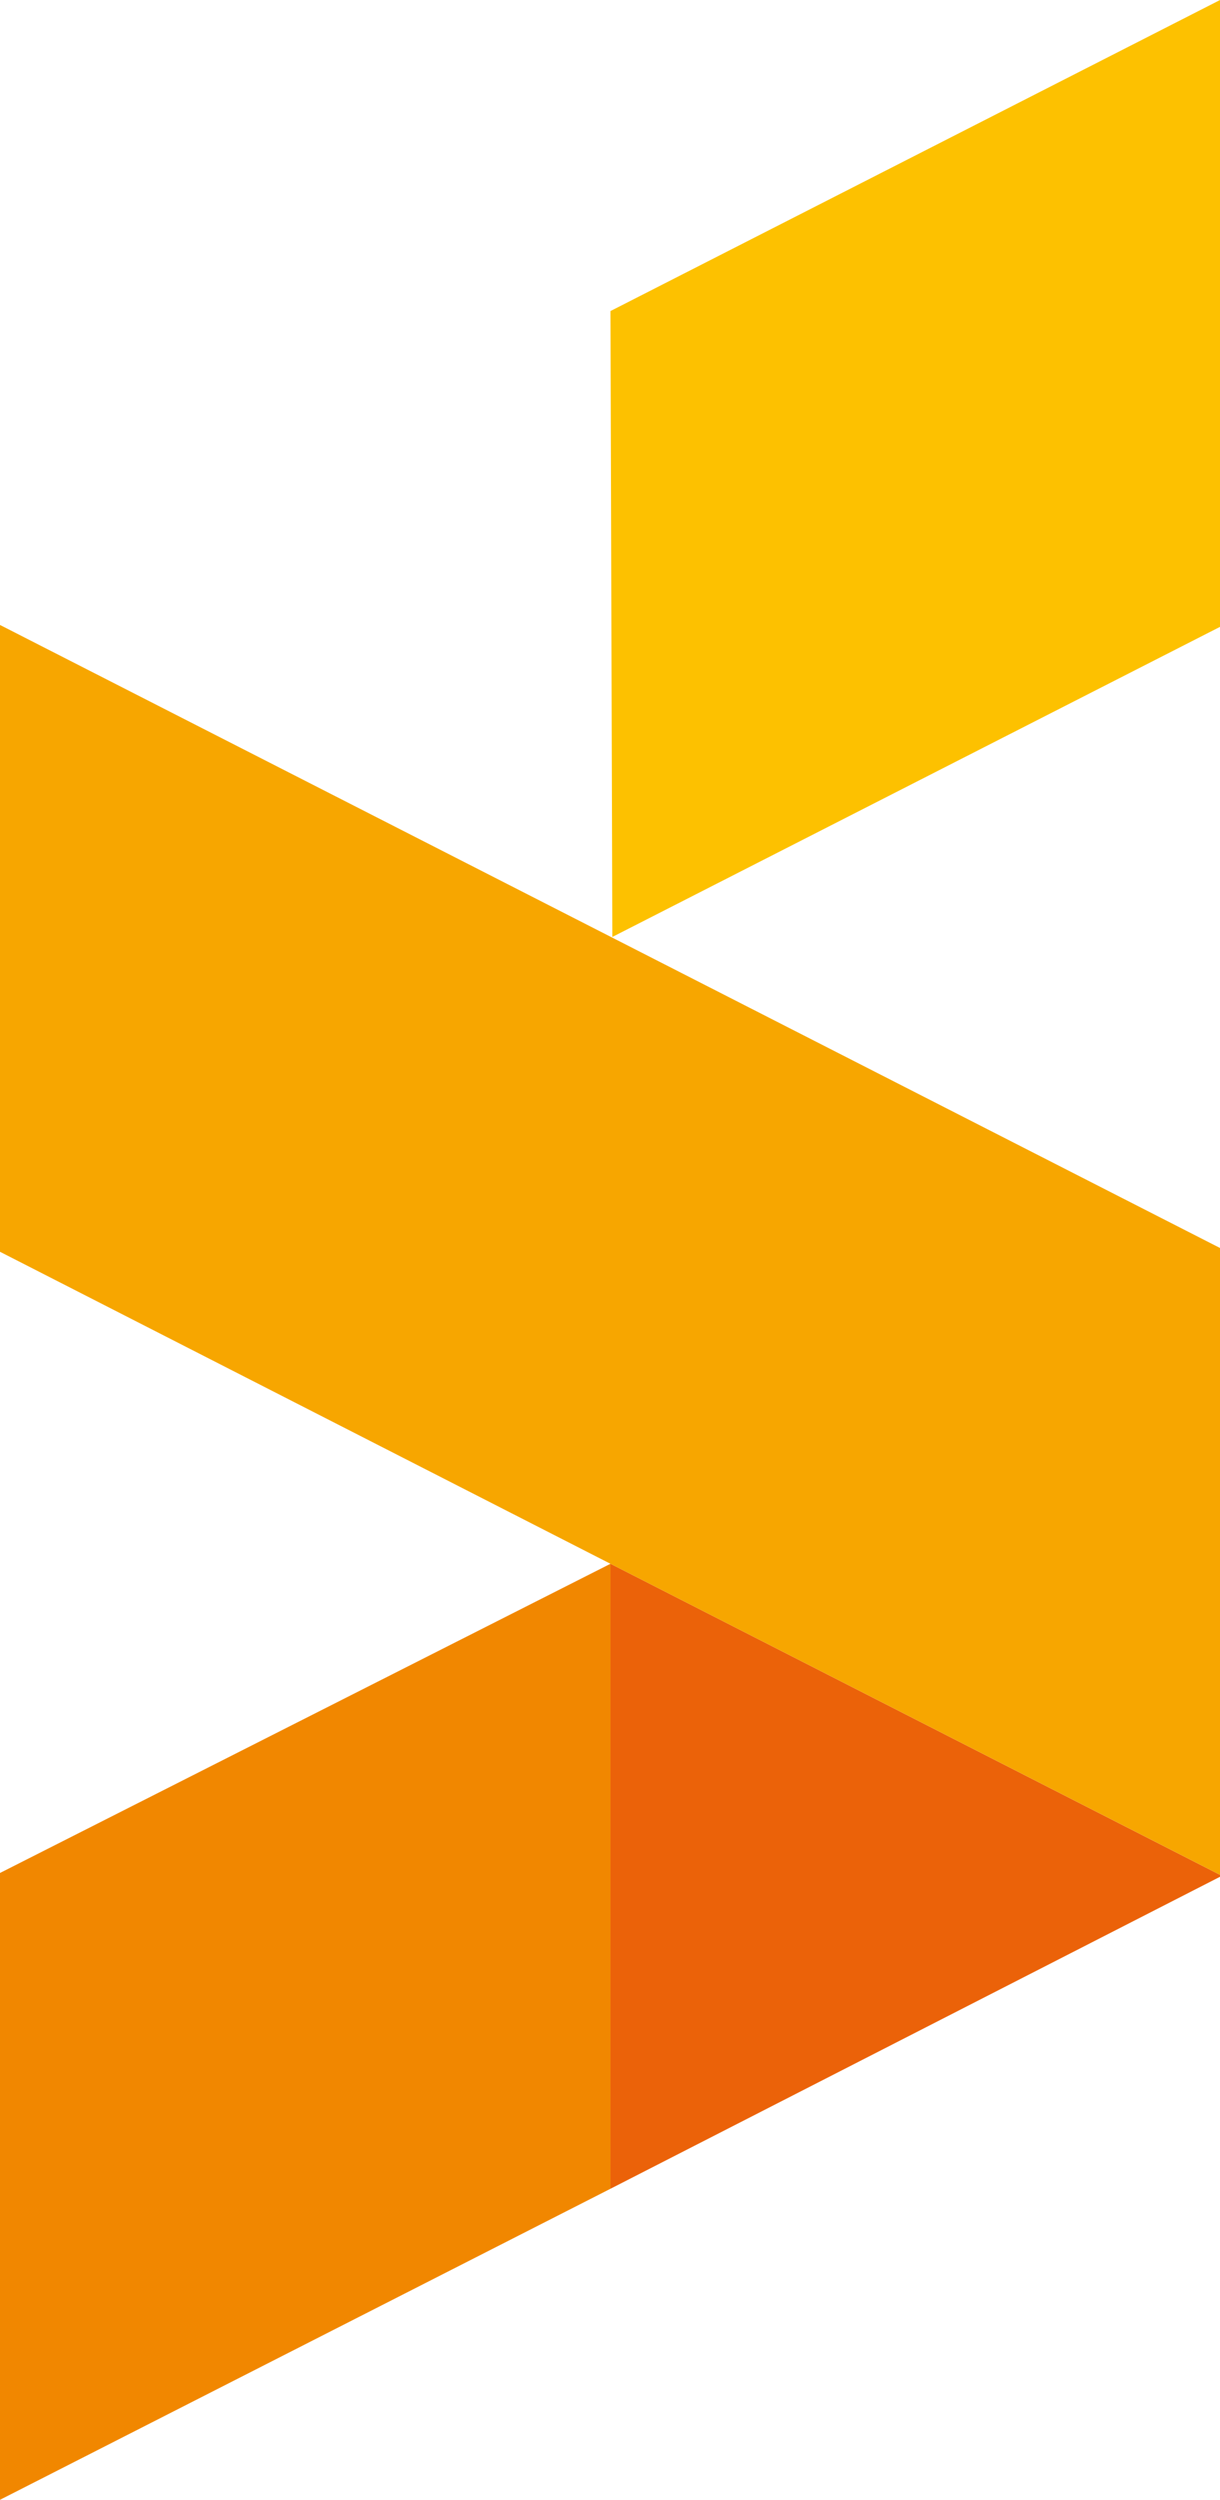
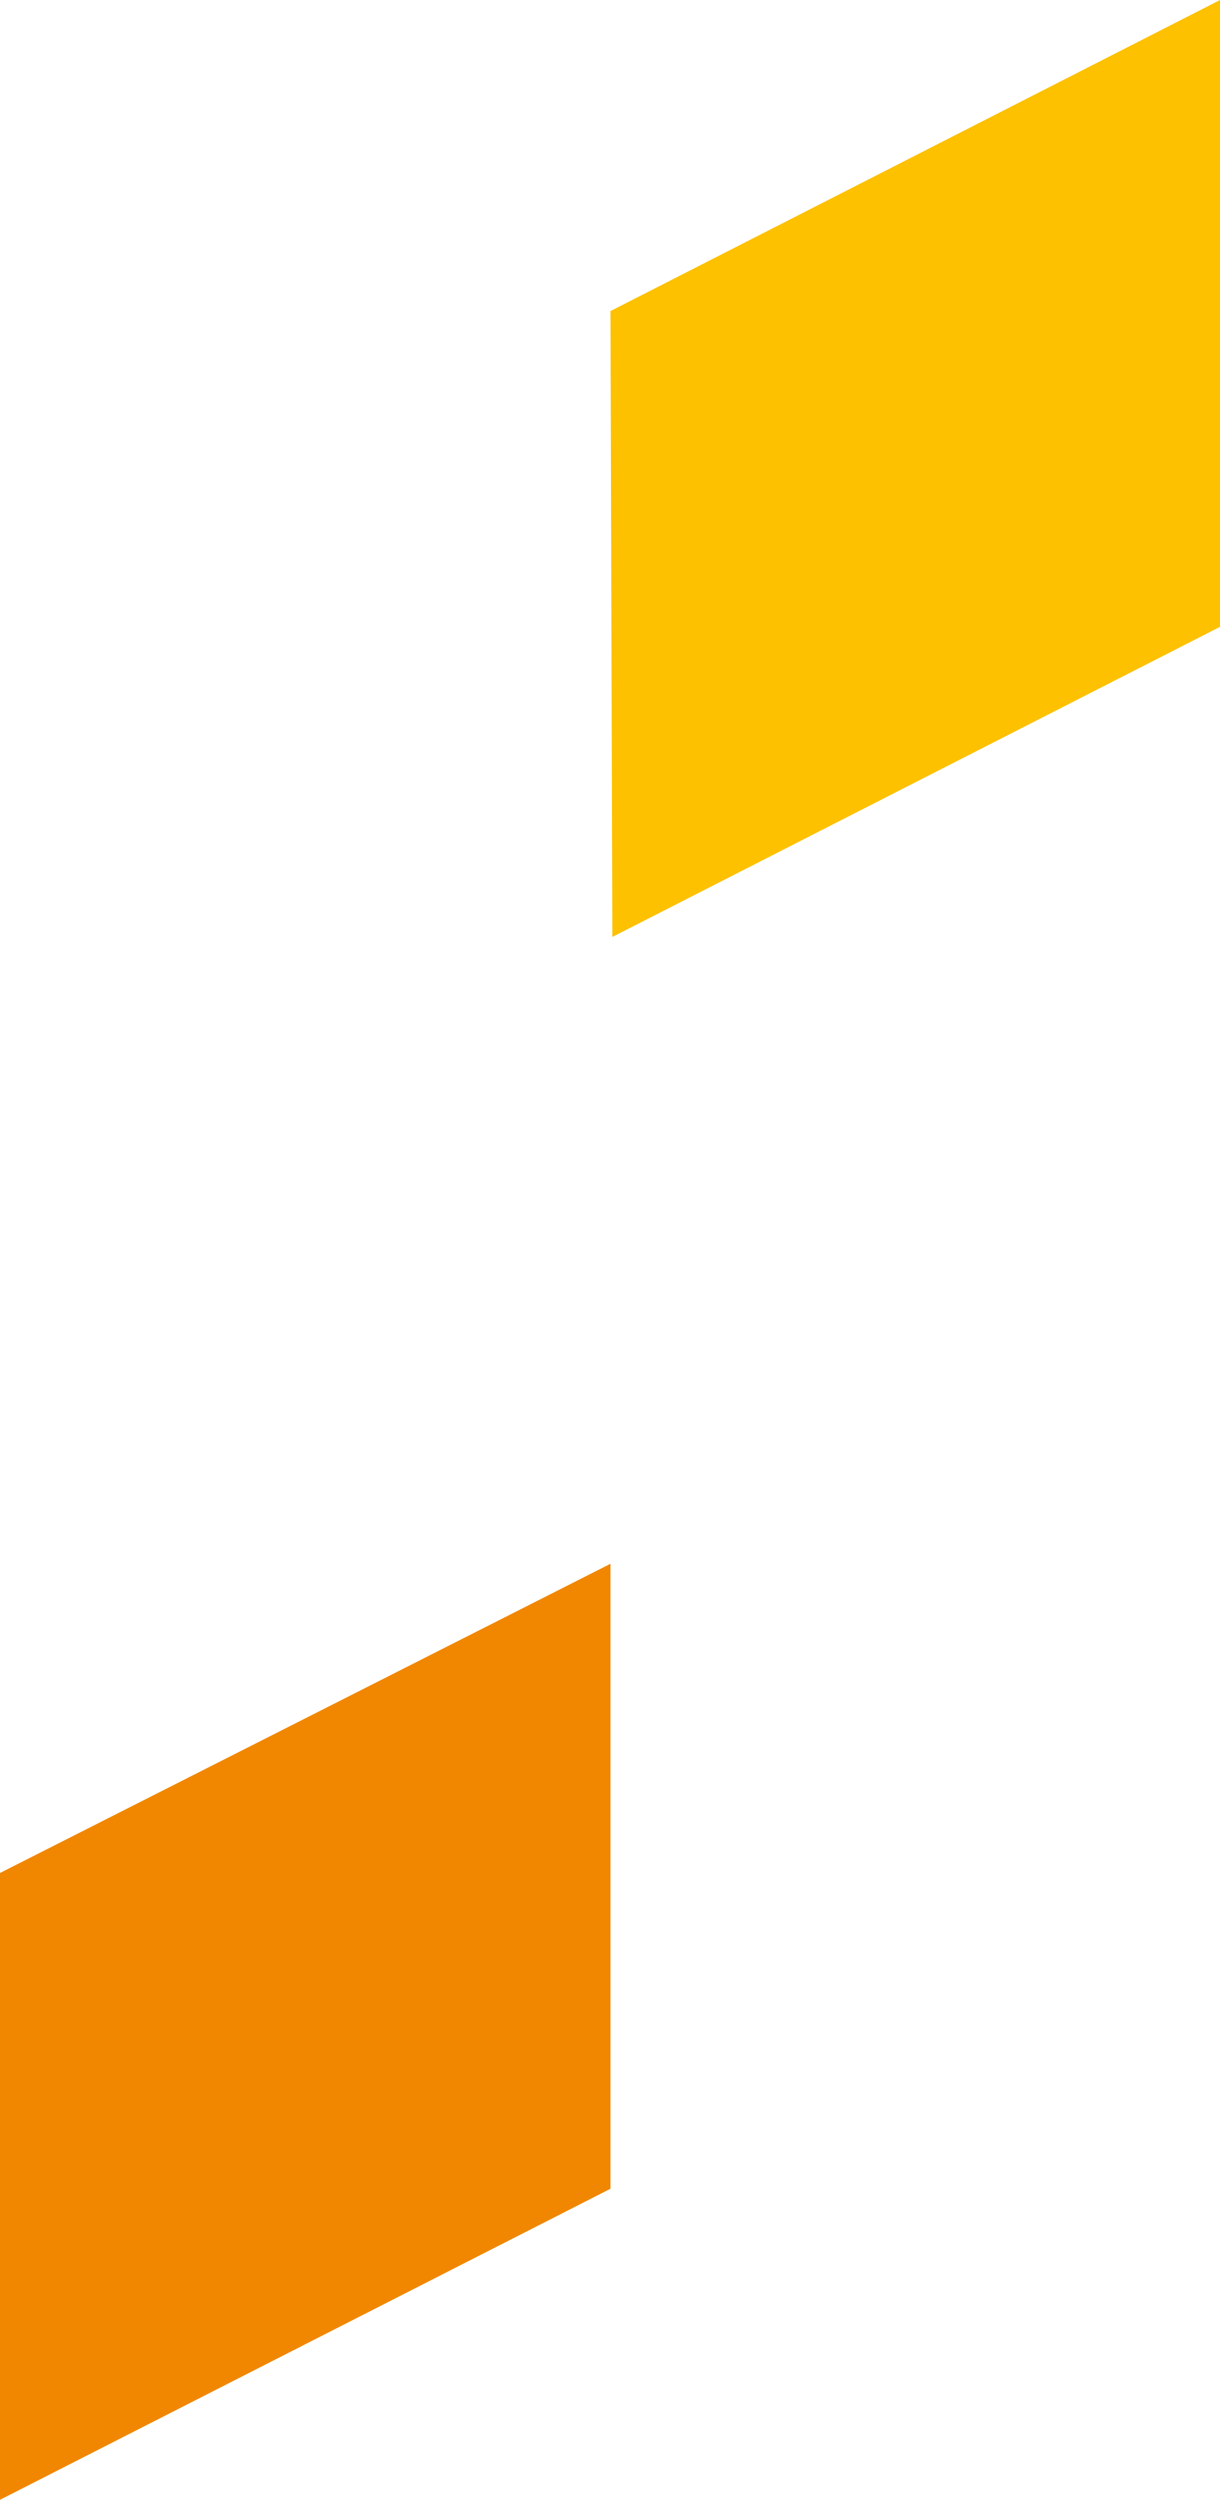
<svg xmlns="http://www.w3.org/2000/svg" id="Groupe_191" data-name="Groupe 191" width="73.649" height="150.792" viewBox="0 0 73.649 150.792">
  <path id="Tracé_36" data-name="Tracé 36" d="M214.1,65,177.3,83.764l.113,37.754L214.1,102.811Z" transform="translate(-140.447 -65)" fill="#fdc100" />
-   <path id="Tracé_37" data-name="Tracé 37" d="M177.3,270.1l36.8-18.821v-.113L177.3,232.4Z" transform="translate(-140.447 -138.071)" fill="#eb6209" />
  <path id="Tracé_38" data-name="Tracé 38" d="M111.9,251.052v37.811L148.753,270.1V232.4Z" transform="translate(-111.9 -138.071)" fill="#f18700" />
-   <path id="Tracé_39" data-name="Tracé 39" d="M111.9,131.9v37.811l36.853,18.821,36.8,18.764V169.485Z" transform="translate(-111.9 -94.202)" fill="#f7a600" />
</svg>